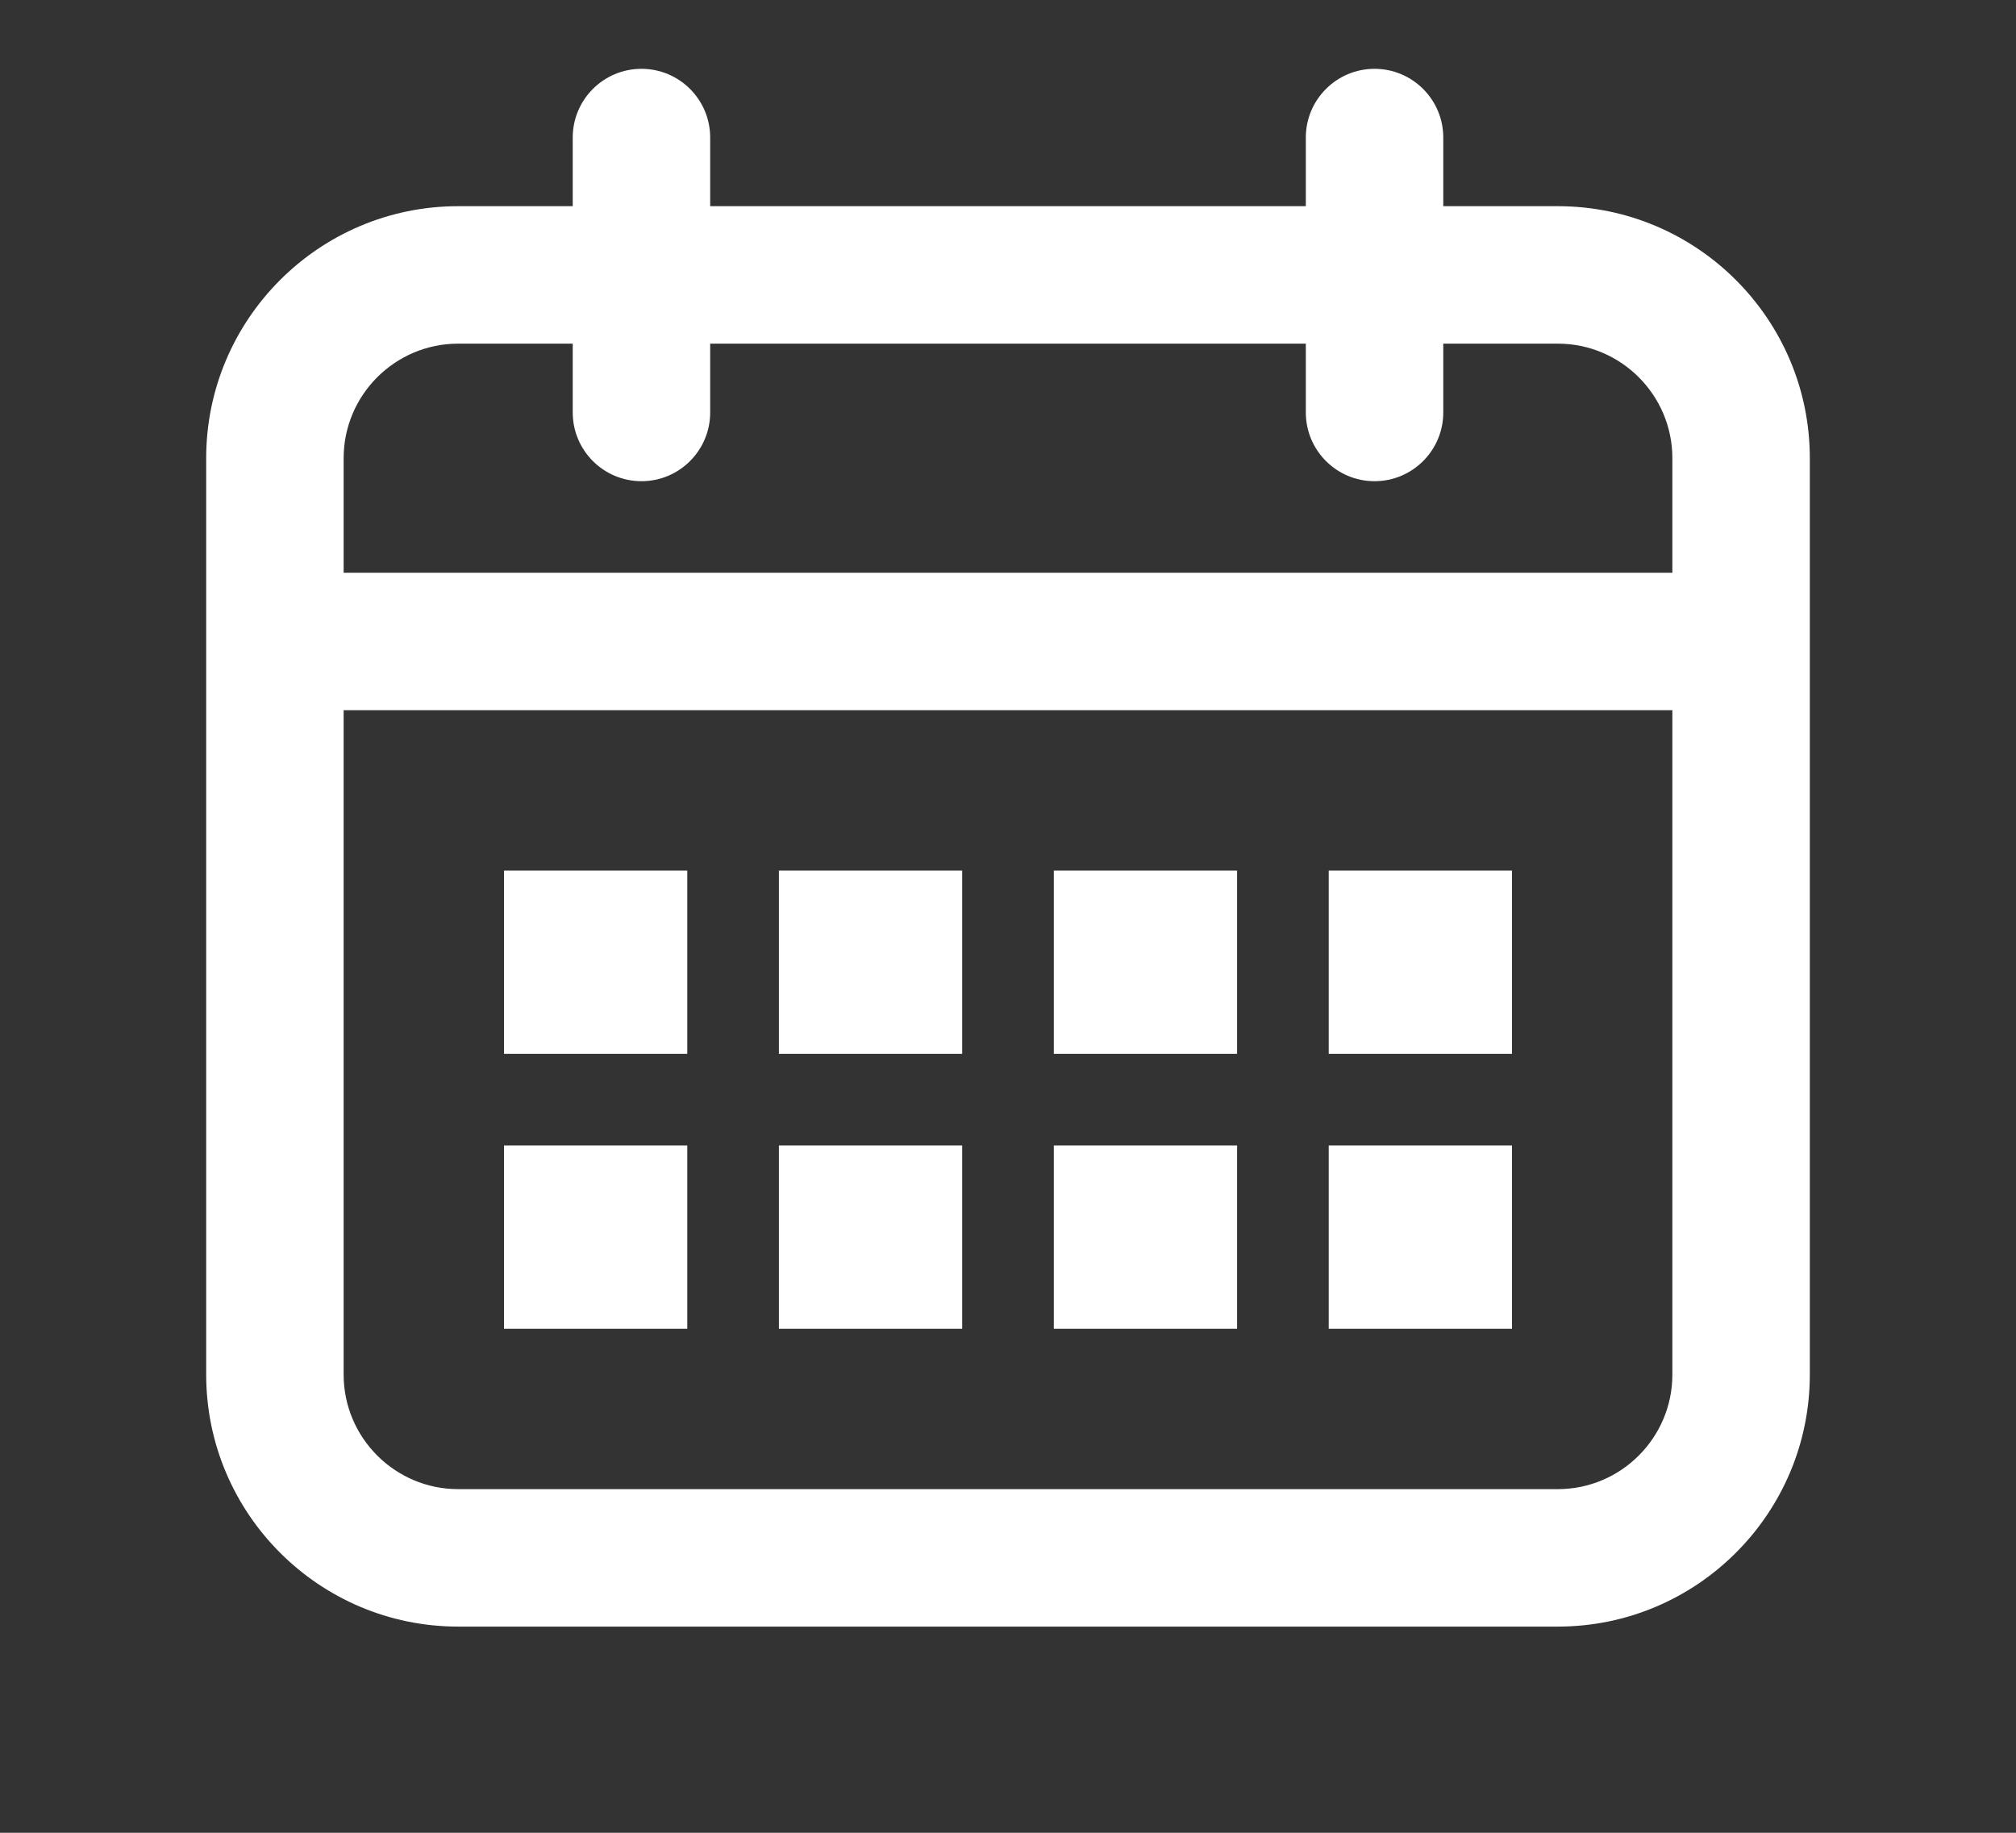
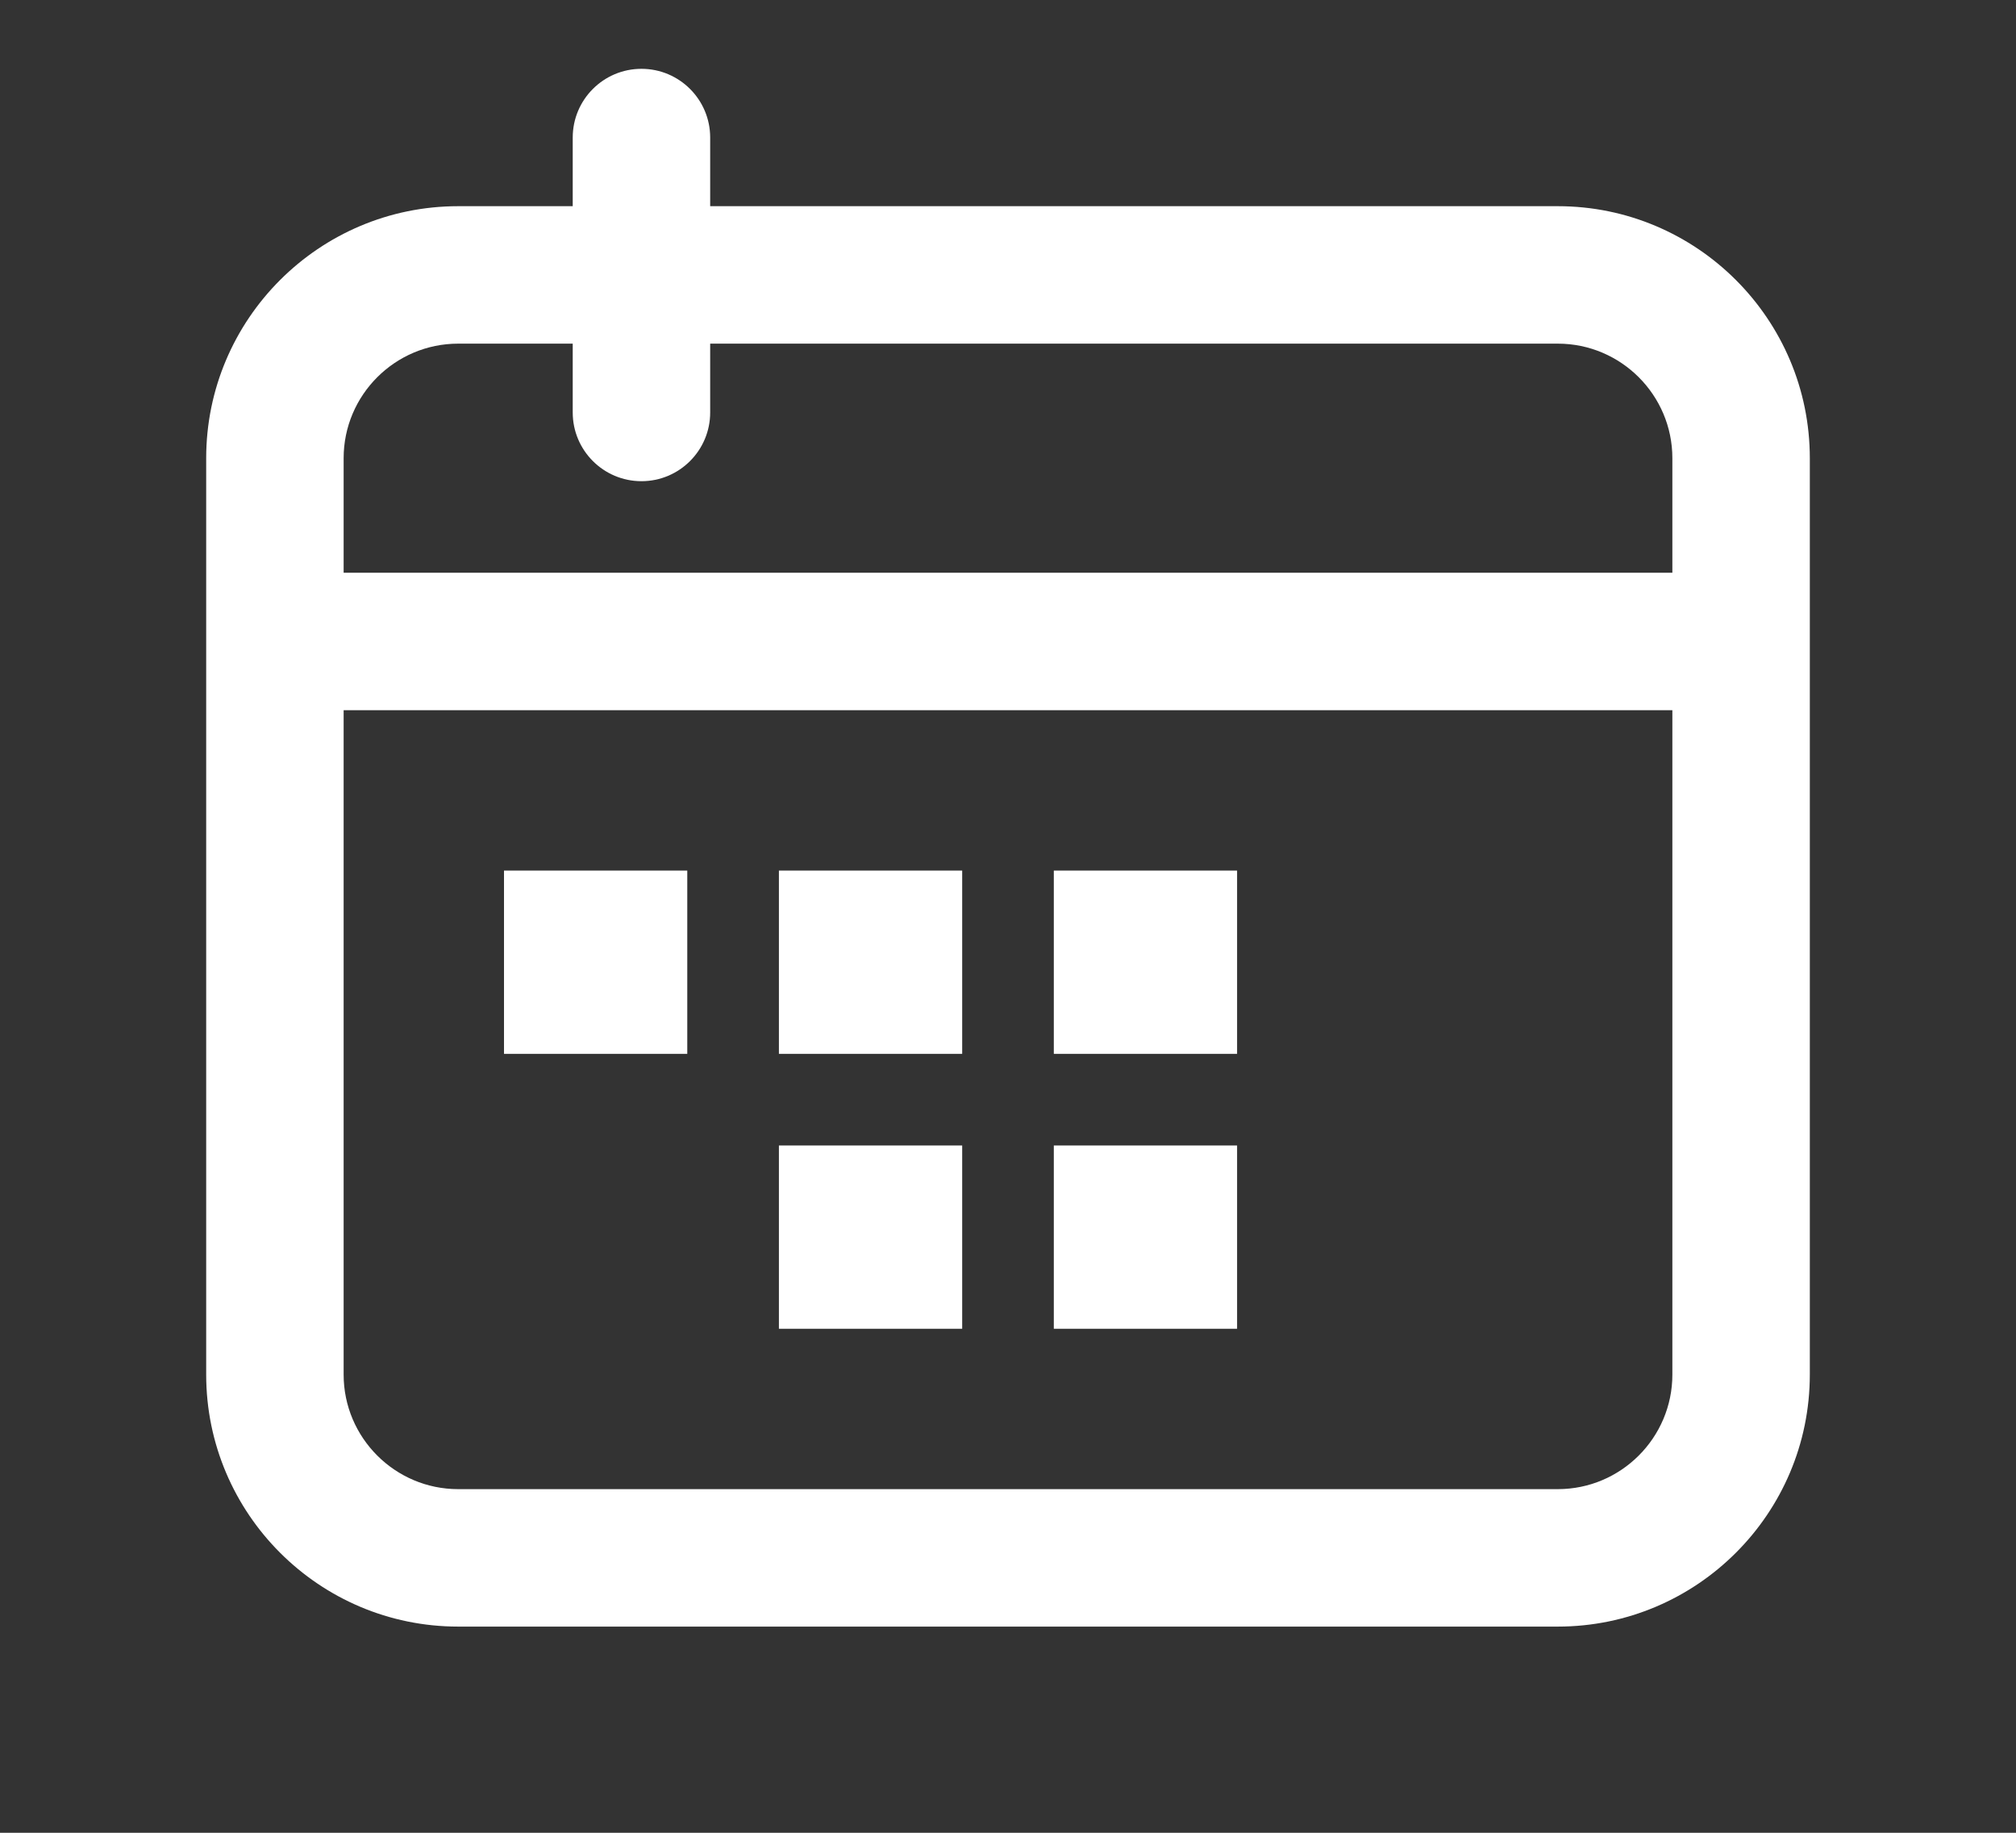
<svg xmlns="http://www.w3.org/2000/svg" version="1.2" baseProfile="tiny" x="0px" y="0px" width="22px" height="20px" viewBox="0 0 22 20" xml:space="preserve">
  <rect x="0" y="0" width="22" height="20" fill="#333333" stroke="none" />
  <path fill="#FFFFFF" d="M17,17.75H5c-1.517,0-2.75-1.233-2.75-2.75V5c0-1.517,1.233-2.75,2.75-2.75h12c1.517,0,2.75,1.233,2.75,2.75  v10C19.75,16.517,18.517,17.75,17,17.75z M5,3.75C4.311,3.75,3.75,4.311,3.75,5v10c0,0.689,0.561,1.25,1.25,1.25h12  c0.689,0,1.25-0.561,1.25-1.25V5c0-0.689-0.561-1.25-1.25-1.25H5z" />
  <rect x="3" y="6.25" fill="#FFFFFF" width="16" height="1.5" />
  <path fill="#FFFFFF" d="M7,5.251c-0.414,0-0.75-0.336-0.75-0.75v-3c0-0.414,0.336-0.75,0.75-0.75s0.75,0.336,0.75,0.75v3  C7.75,4.915,7.414,5.251,7,5.251z" />
-   <path fill="#FFFFFF" d="M15,5.251c-0.414,0-0.75-0.336-0.75-0.75v-3c0-0.414,0.336-0.75,0.75-0.75s0.75,0.336,0.75,0.75v3  C15.75,4.915,15.414,5.251,15,5.251z" />
  <g>
    <g>
      <rect x="5.5" y="9.5" fill="#FFFFFF" width="2" height="2" />
-       <rect x="14.5" y="9.5" fill="#FFFFFF" width="2" height="2" />
      <rect x="8.5" y="9.5" fill="#FFFFFF" width="2" height="2" />
      <rect x="11.5" y="9.5" fill="#FFFFFF" width="2" height="2" />
    </g>
    <g>
-       <rect x="5.5" y="12.5" fill="#FFFFFF" width="2" height="2" />
-       <rect x="14.5" y="12.5" fill="#FFFFFF" width="2" height="2" />
      <rect x="8.5" y="12.5" fill="#FFFFFF" width="2" height="2" />
      <rect x="11.5" y="12.5" fill="#FFFFFF" width="2" height="2" />
    </g>
  </g>
</svg>